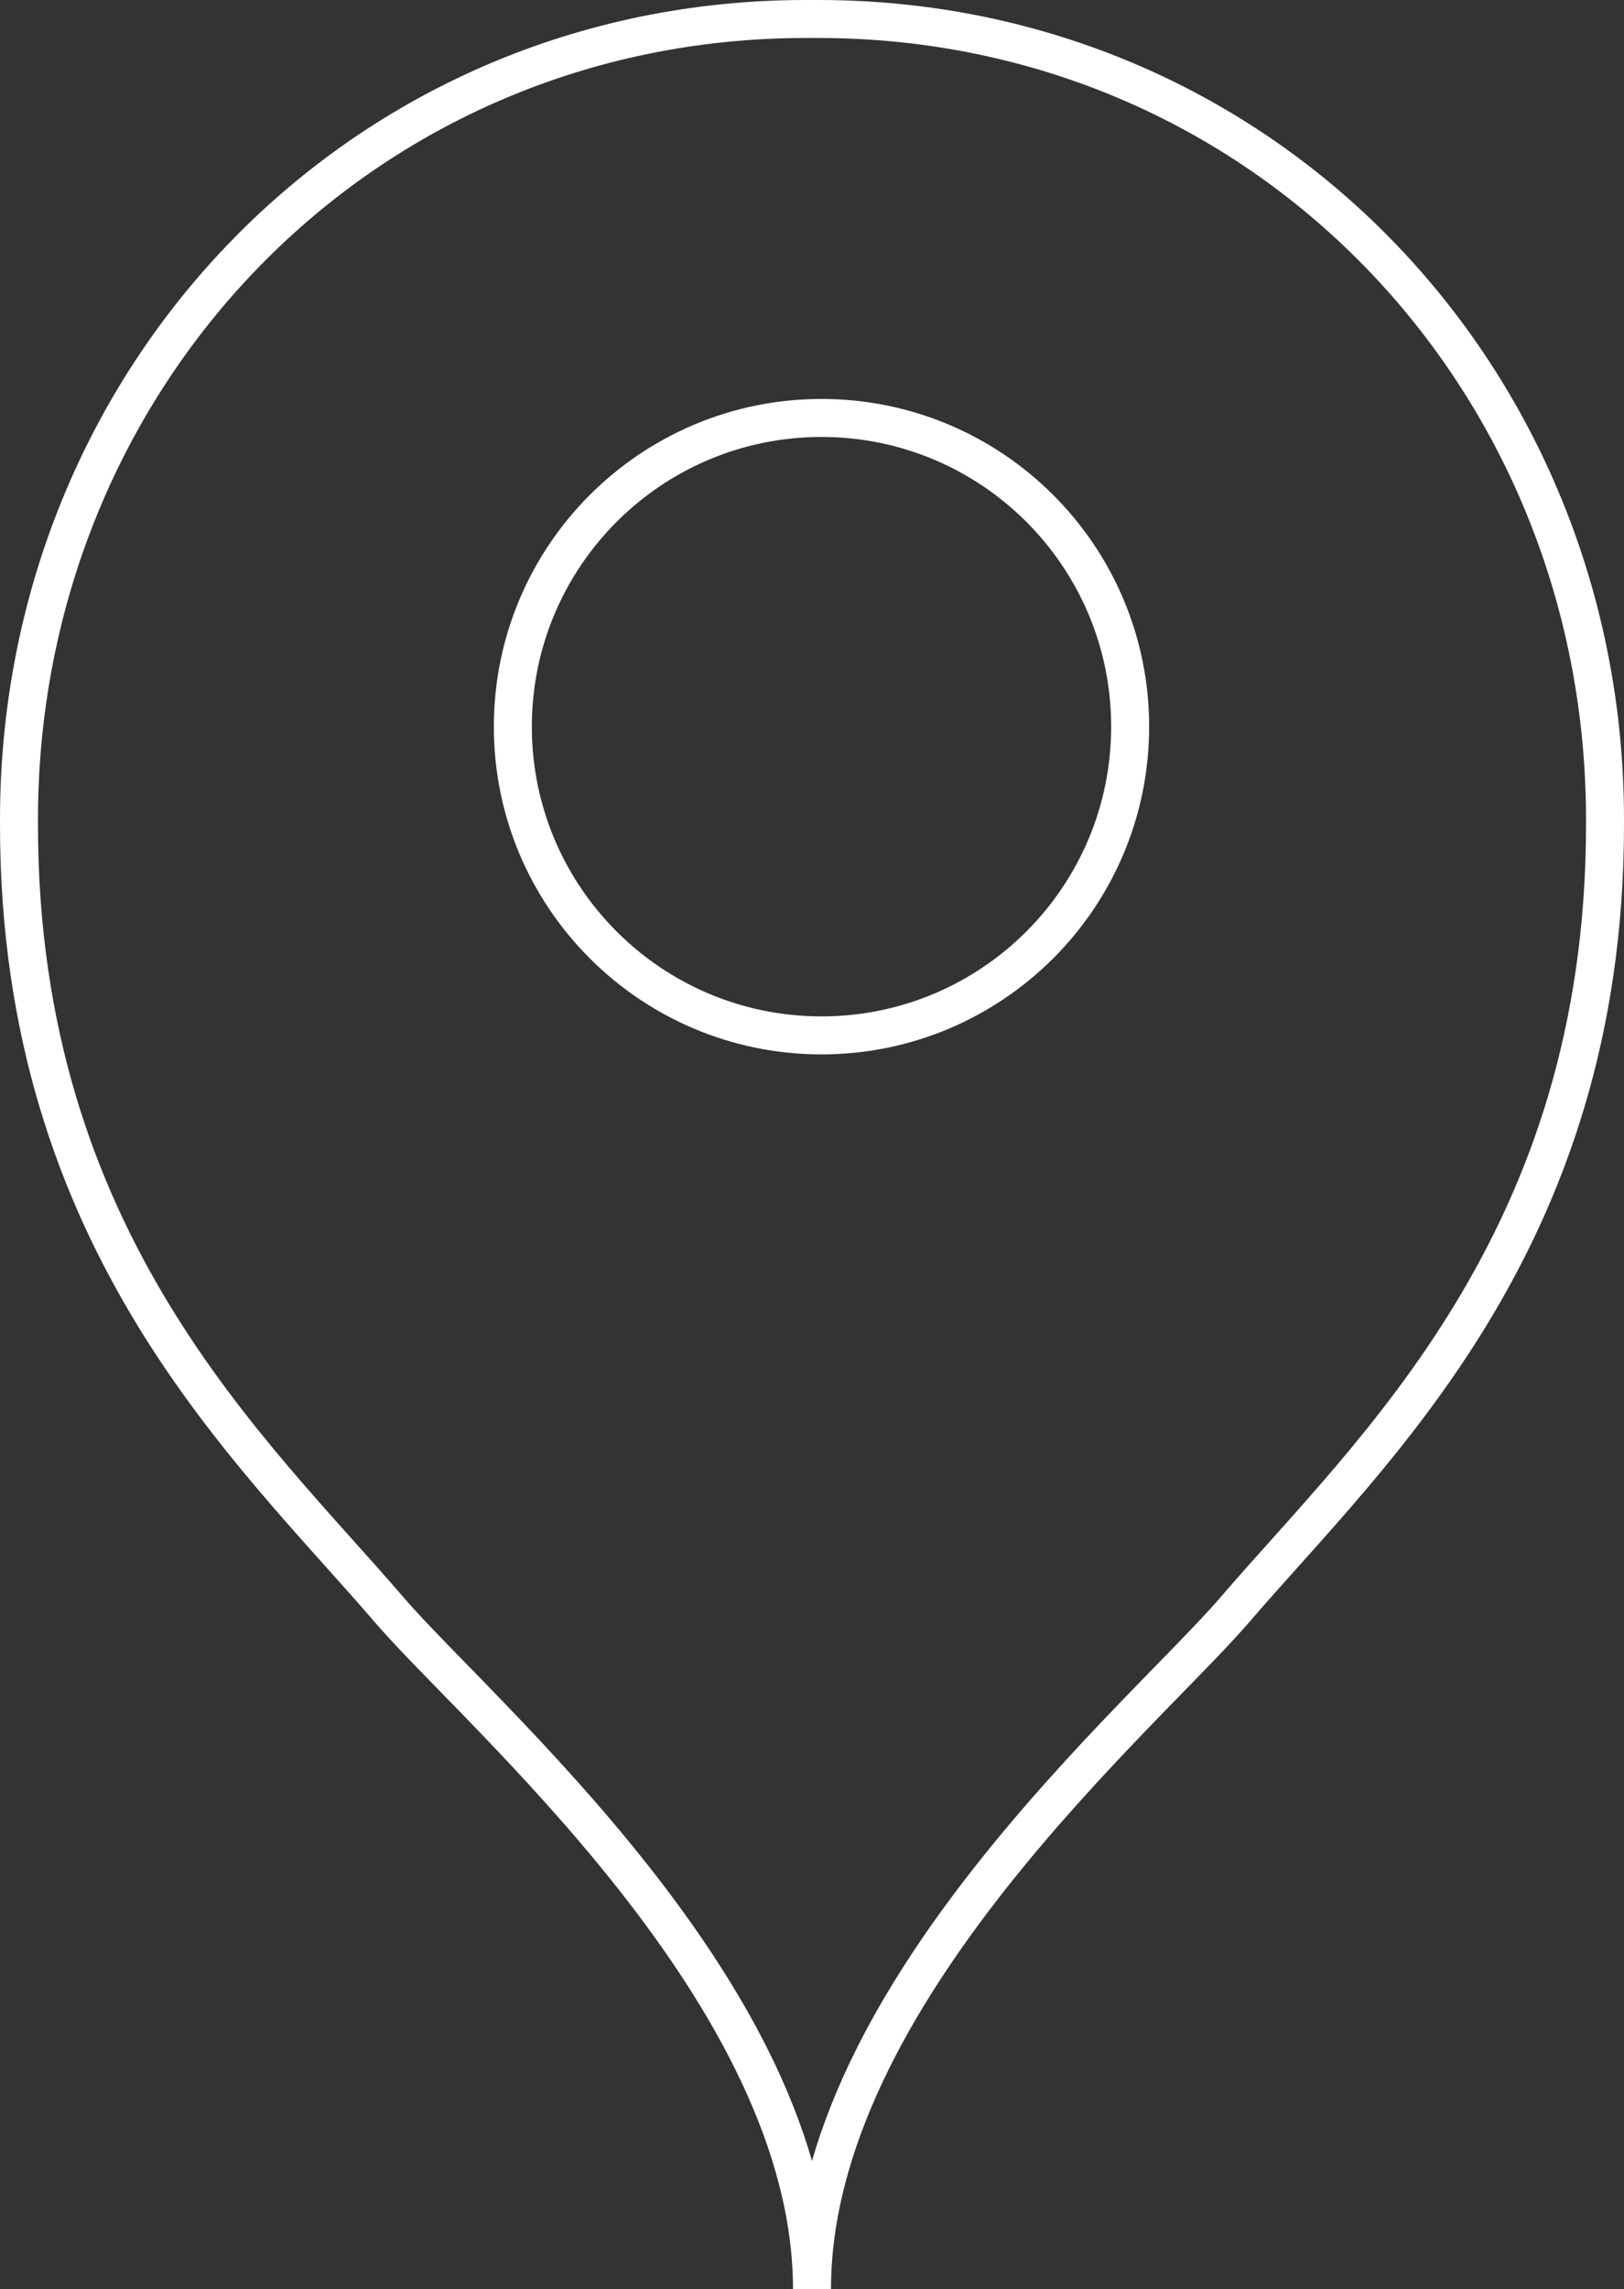
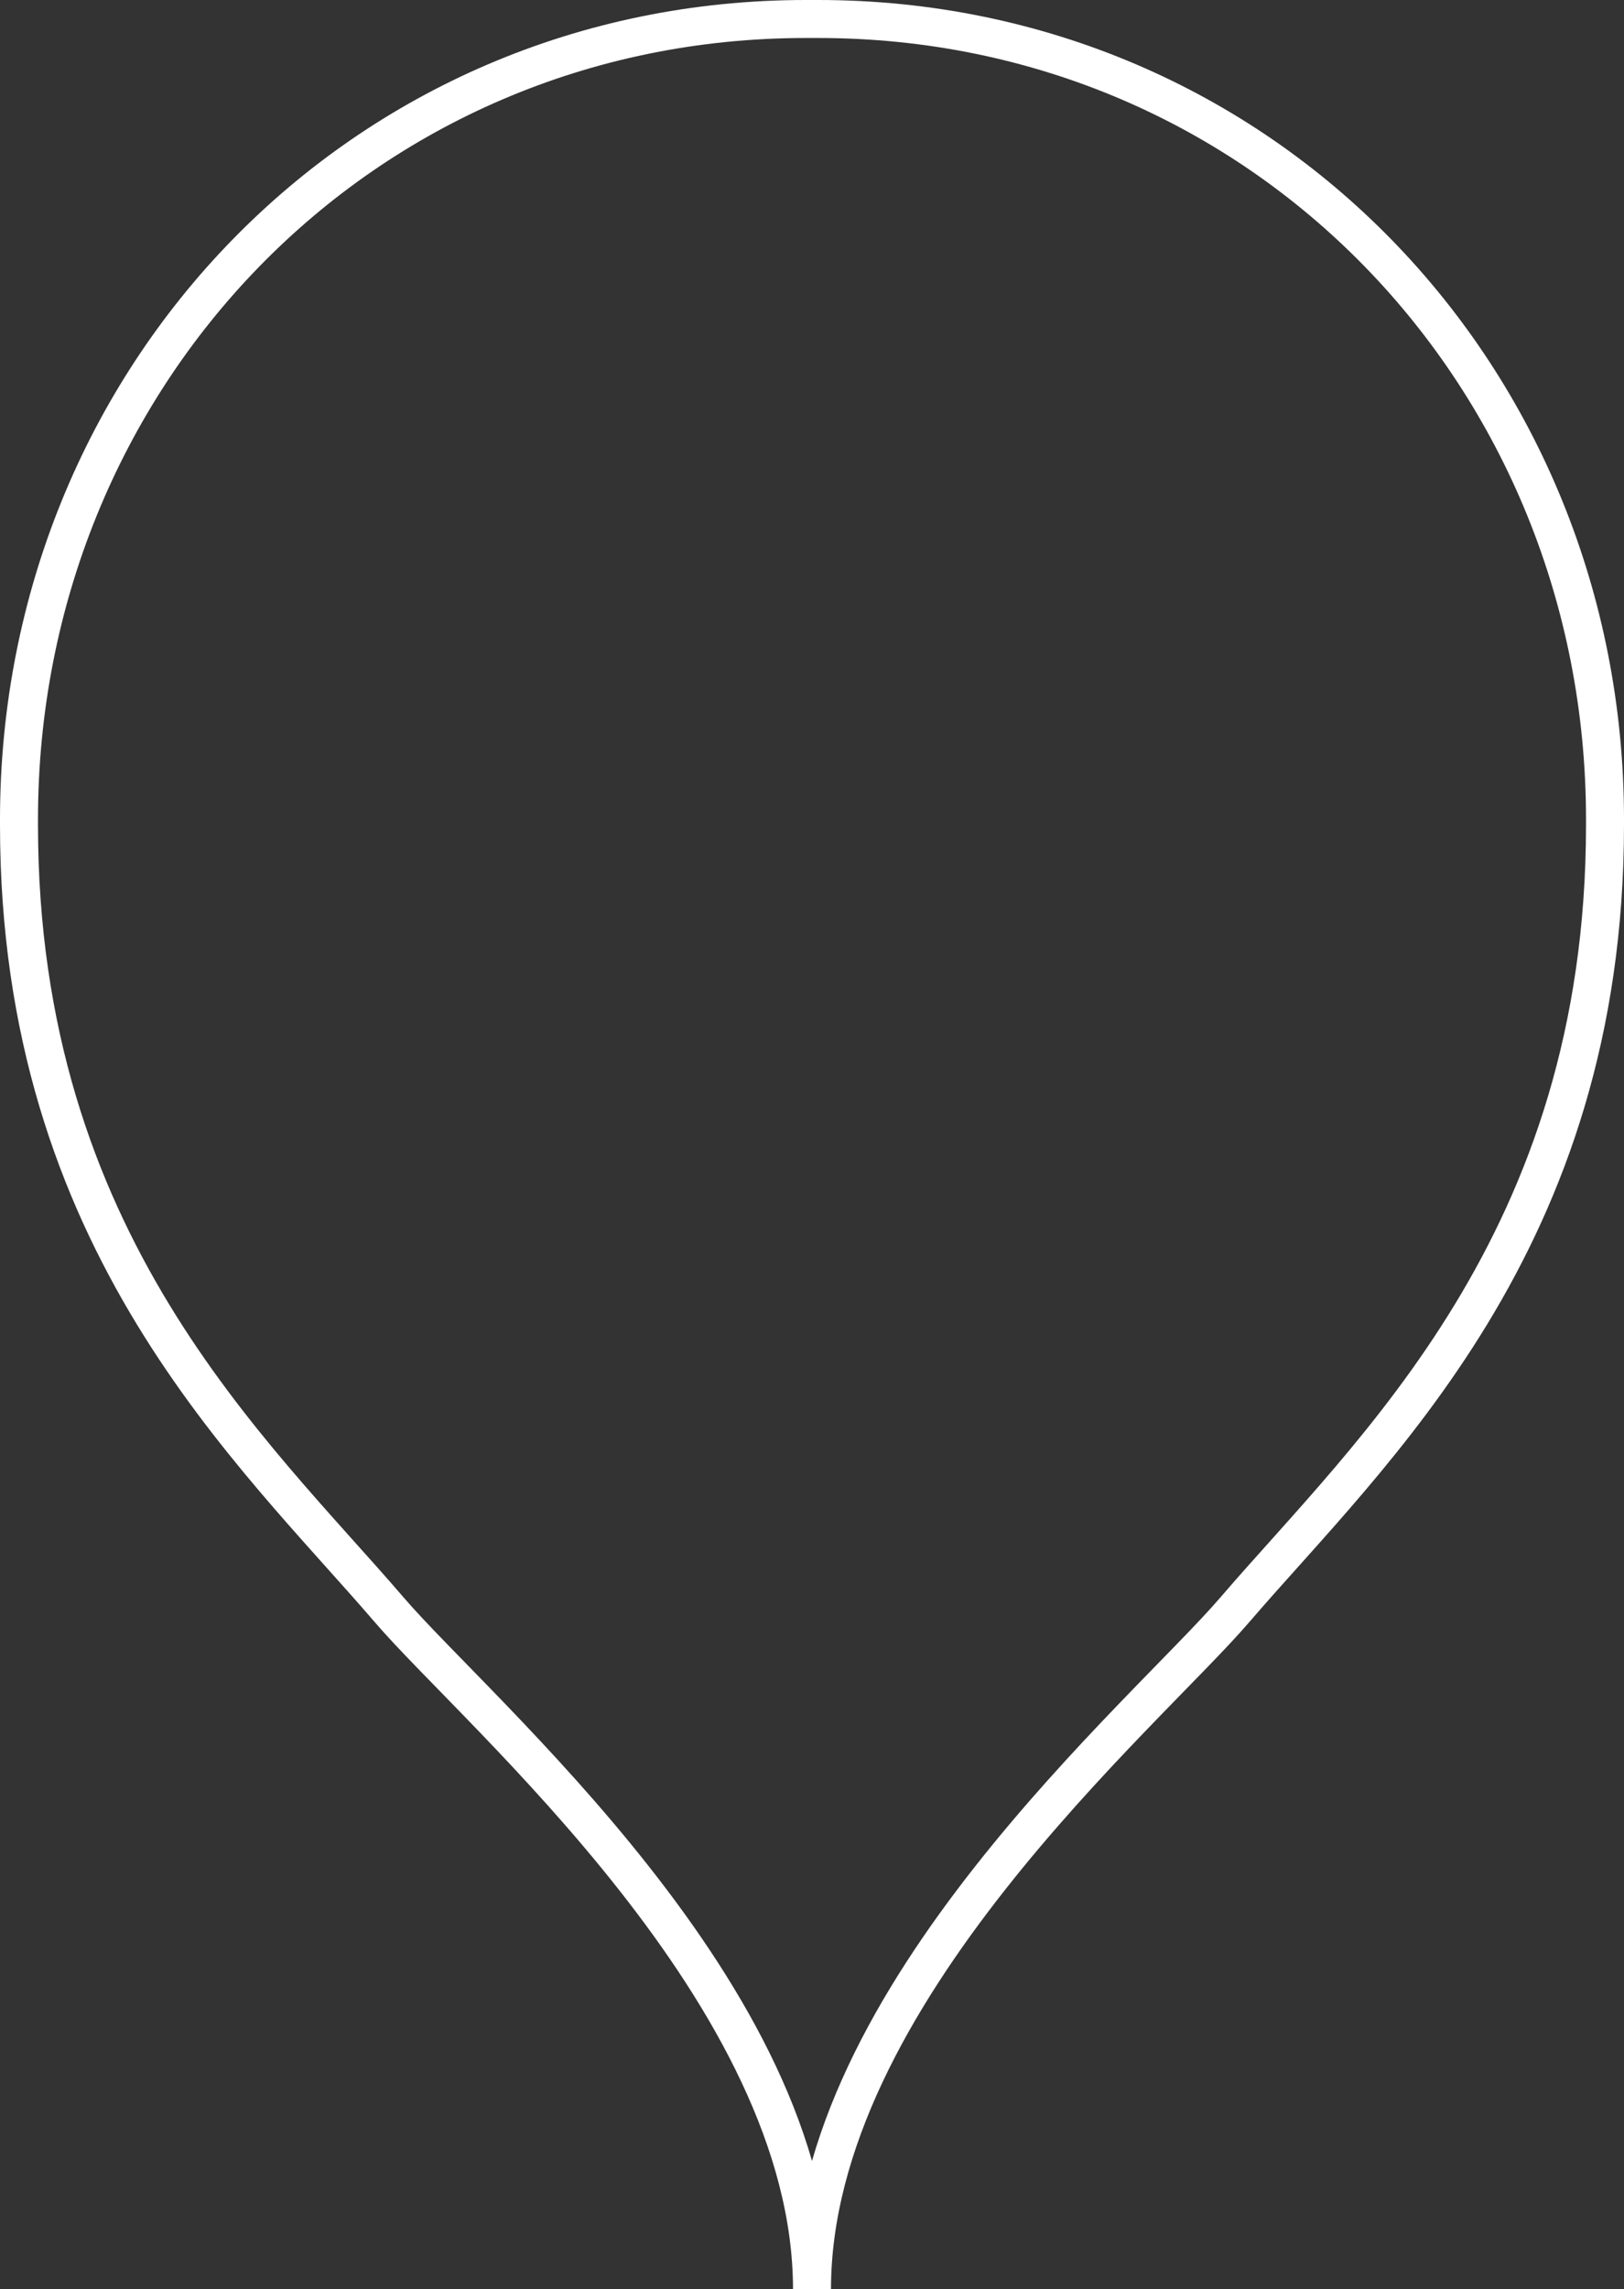
<svg xmlns="http://www.w3.org/2000/svg" width="171" height="241" viewBox="0 0 171 241">
  <rect x="0" y="0" width="171" height="241" fill="#333333" stroke="none" />
  <g stroke="#FFF" stroke-width="4" fill="none" fill-rule="evenodd">
    <path d="M85.5 241c0-30.933-35.087-60.54-44.514-71.523C26.625 152.747 2 130.787 2 86.837v-.578C2 39.724 38 2 84.856 2h1.289C133 2 169 39.724 169 86.259v.579c0 43.949-24.625 65.908-38.986 82.639C120.587 180.46 85.5 210.067 85.5 241z" />
-     <path d="M54 76.5C54 94.45 68.55 109 86.5 109S119 94.45 119 76.5C119 58.551 104.45 44 86.5 44S54 58.551 54 76.5z" />
  </g>
</svg>